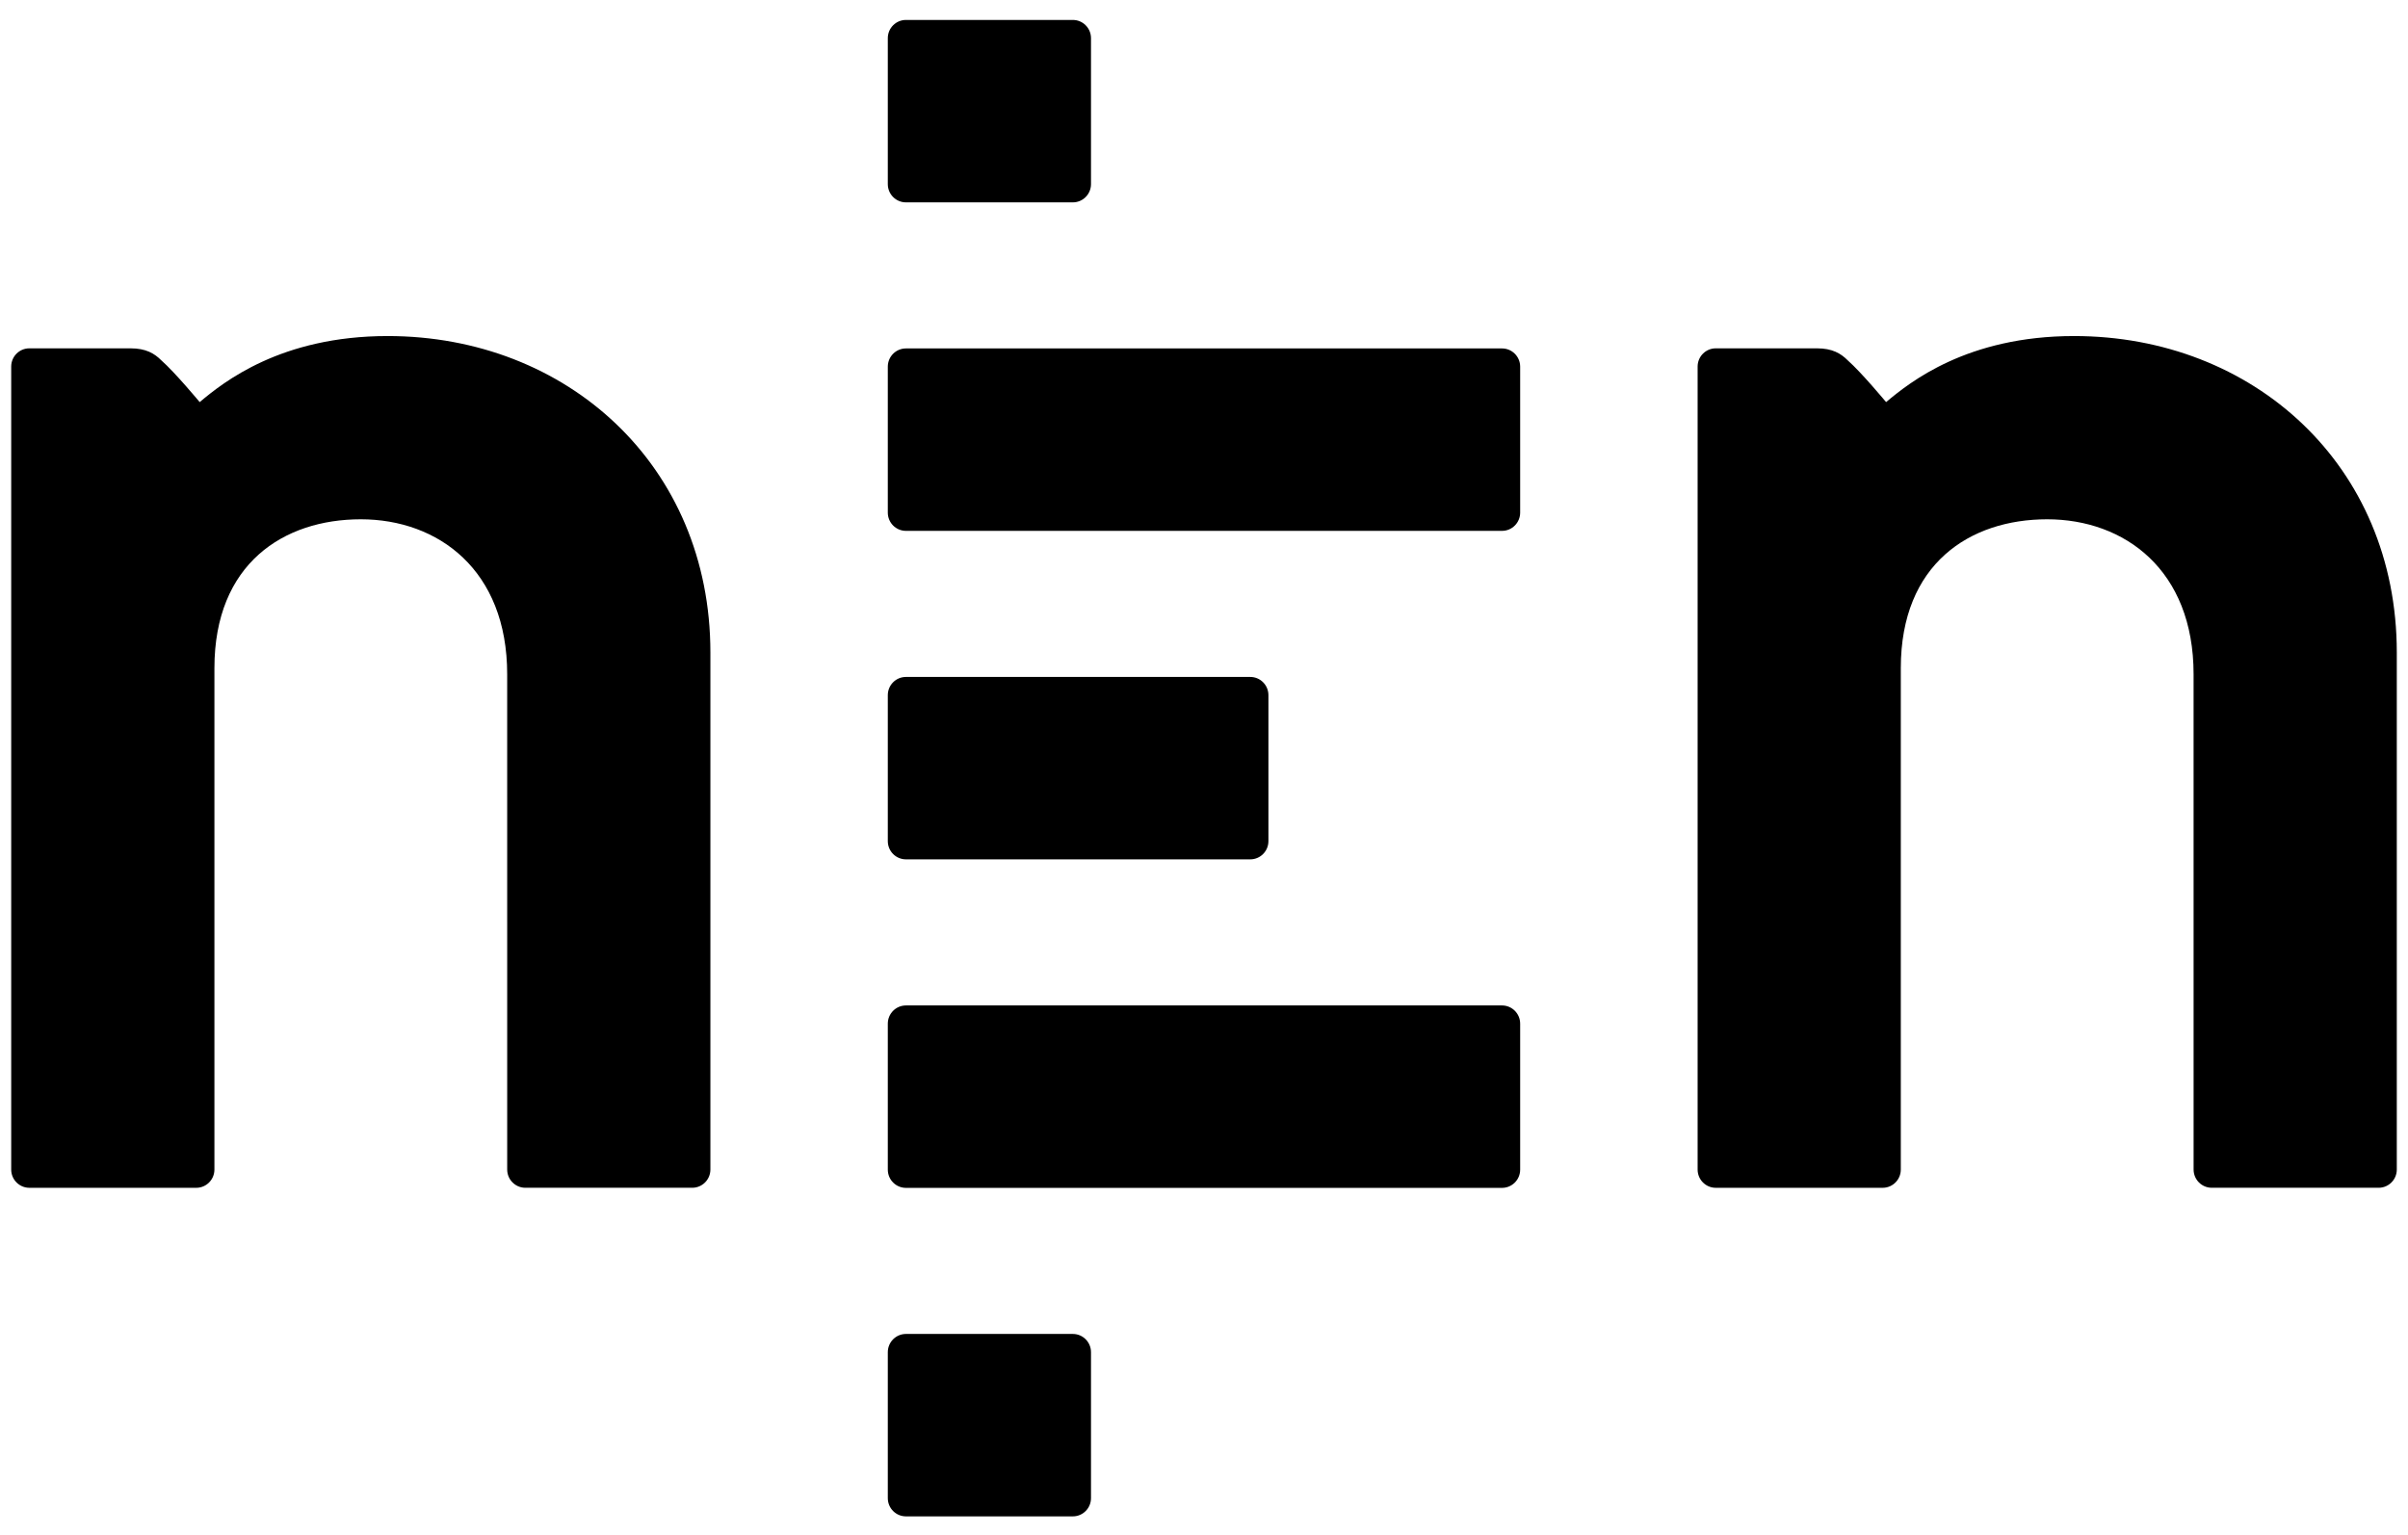
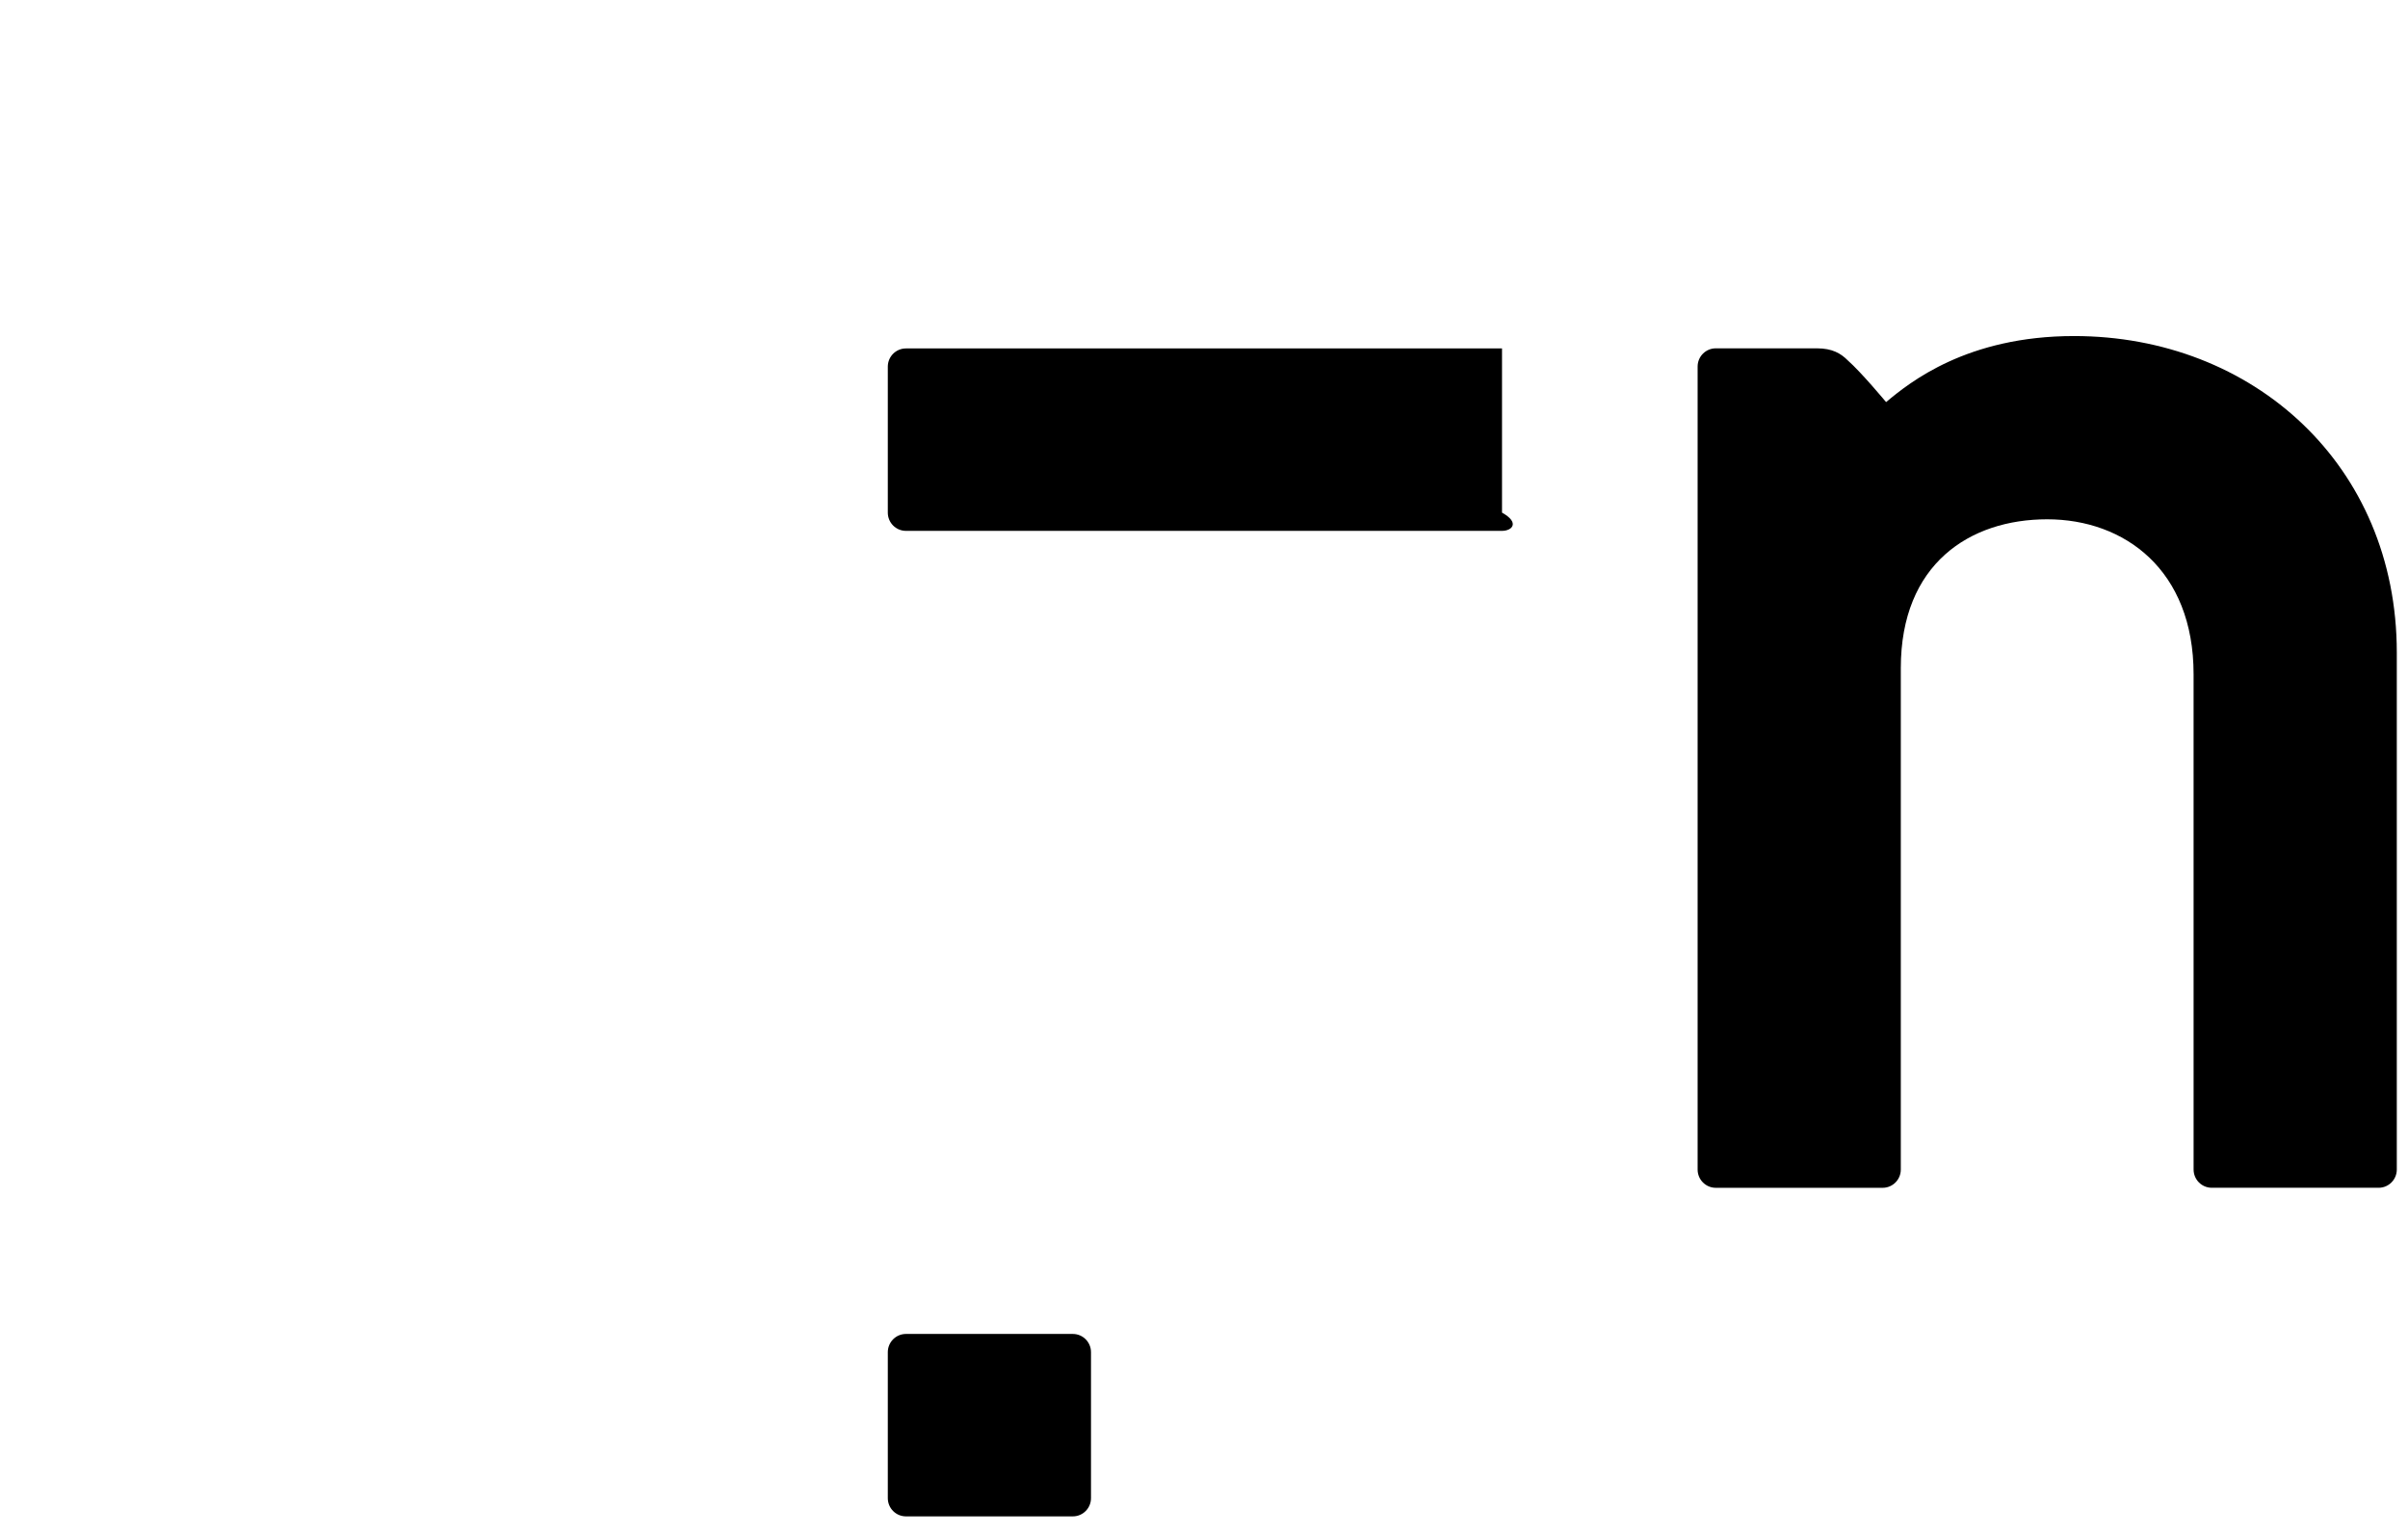
<svg xmlns="http://www.w3.org/2000/svg" width="138" height="88" viewBox="0 0 138 88" fill="none">
-   <path d="M51.92 57.634H86.079C86.653 57.634 87.119 58.102 87.119 58.679V67.046C87.119 67.624 86.653 68.091 86.079 68.091H51.92C51.345 68.091 50.879 67.624 50.879 67.046V58.679C50.879 58.102 51.345 57.634 51.92 57.634Z" fill="black" />
-   <path d="M51.92 19.973H86.079C86.653 19.973 87.119 20.44 87.119 21.018V29.385C87.119 29.962 86.653 30.43 86.079 30.43H51.92C51.345 30.43 50.879 29.962 50.879 29.385V21.018C50.879 20.44 51.345 19.973 51.92 19.973Z" fill="black" />
+   <path d="M51.92 19.973H86.079V29.385C87.119 29.962 86.653 30.43 86.079 30.43H51.92C51.345 30.43 50.879 29.962 50.879 29.385V21.018C50.879 20.44 51.345 19.973 51.92 19.973Z" fill="black" />
  <path d="M125.712 38.648C125.712 32.664 121.751 29.767 117.322 29.767C112.893 29.767 108.933 32.315 108.933 38.3V67.042C108.933 67.619 108.467 68.087 107.893 68.087H98.329C97.755 68.087 97.289 67.619 97.289 67.042V21.012C97.289 20.434 97.755 19.967 98.329 19.967H104.13C105.009 19.967 105.498 20.261 105.889 20.653C106.671 21.34 108.09 23.049 108.09 23.049C109.446 21.912 112.735 19.263 118.863 19.263C129.124 19.263 137.358 26.659 137.358 37.406V67.04C137.358 67.617 136.892 68.085 136.317 68.085H126.755C126.179 68.085 125.713 67.617 125.713 67.04L125.712 38.648Z" fill="black" />
  <path d="M51.92 76.464H61.483C62.058 76.464 62.524 76.932 62.524 77.509V85.876C62.524 86.454 62.058 86.921 61.483 86.921H51.92C51.345 86.921 50.879 86.454 50.879 85.876V77.509C50.879 76.933 51.345 76.464 51.92 76.464Z" fill="black" />
-   <path d="M51.92 1.143H61.483C62.058 1.143 62.524 1.61 62.524 2.187V10.555C62.524 11.132 62.058 11.6 61.483 11.6H51.92C51.345 11.6 50.879 11.132 50.879 10.555V2.187C50.879 1.61 51.345 1.143 51.92 1.143Z" fill="black" />
-   <path d="M51.92 38.803H71.651C72.226 38.803 72.692 39.27 72.692 39.848V48.215C72.692 48.792 72.226 49.26 71.651 49.26H51.92C51.345 49.26 50.879 48.792 50.879 48.215V39.848C50.879 39.27 51.345 38.803 51.92 38.803Z" fill="black" />
-   <path d="M29.066 38.648C29.066 32.664 25.106 29.767 20.677 29.767C16.247 29.767 12.288 32.315 12.288 38.3V67.042C12.288 67.619 11.822 68.087 11.247 68.087H1.683C1.108 68.086 0.642 67.618 0.642 67.041V21.012C0.642 20.434 1.108 19.967 1.683 19.967H7.483C8.363 19.967 8.852 20.261 9.242 20.653C10.025 21.34 11.444 23.049 11.444 23.049C12.799 21.912 16.088 19.263 22.216 19.263C32.478 19.263 40.712 26.659 40.712 37.406V67.04C40.712 67.617 40.246 68.085 39.671 68.085H30.108C29.533 68.085 29.067 67.617 29.067 67.04L29.066 38.648Z" fill="black" />
</svg>